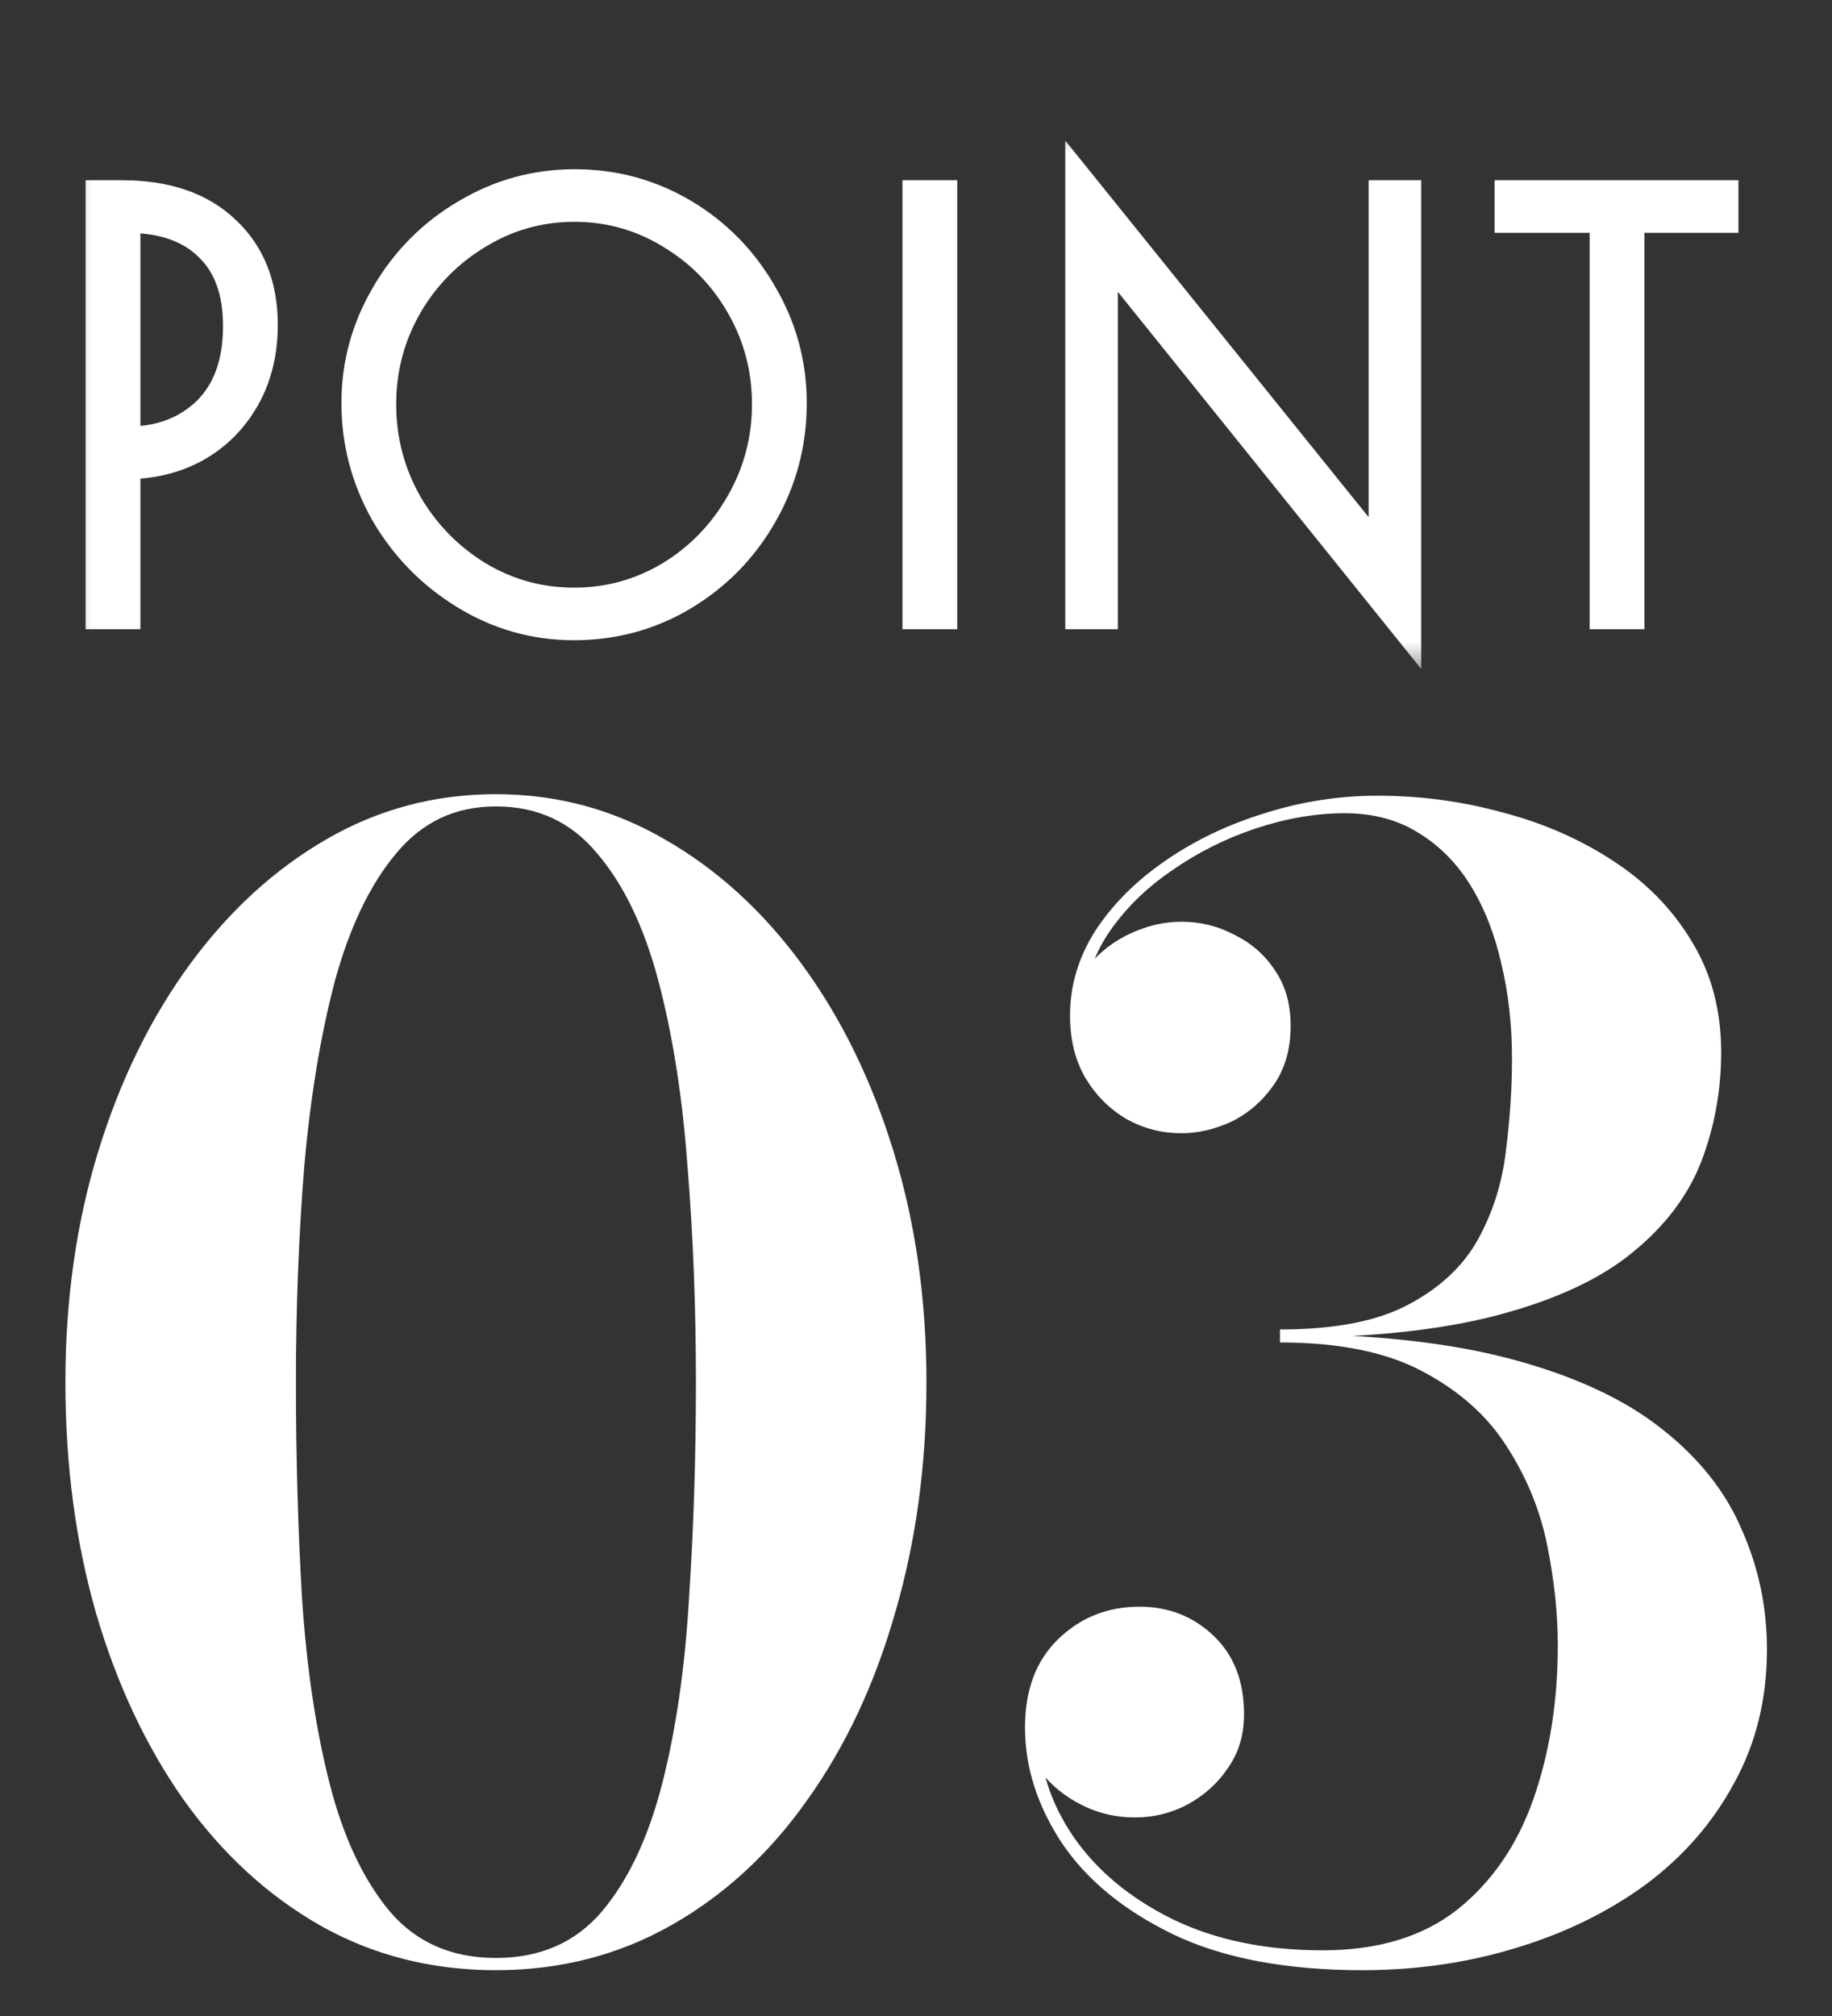
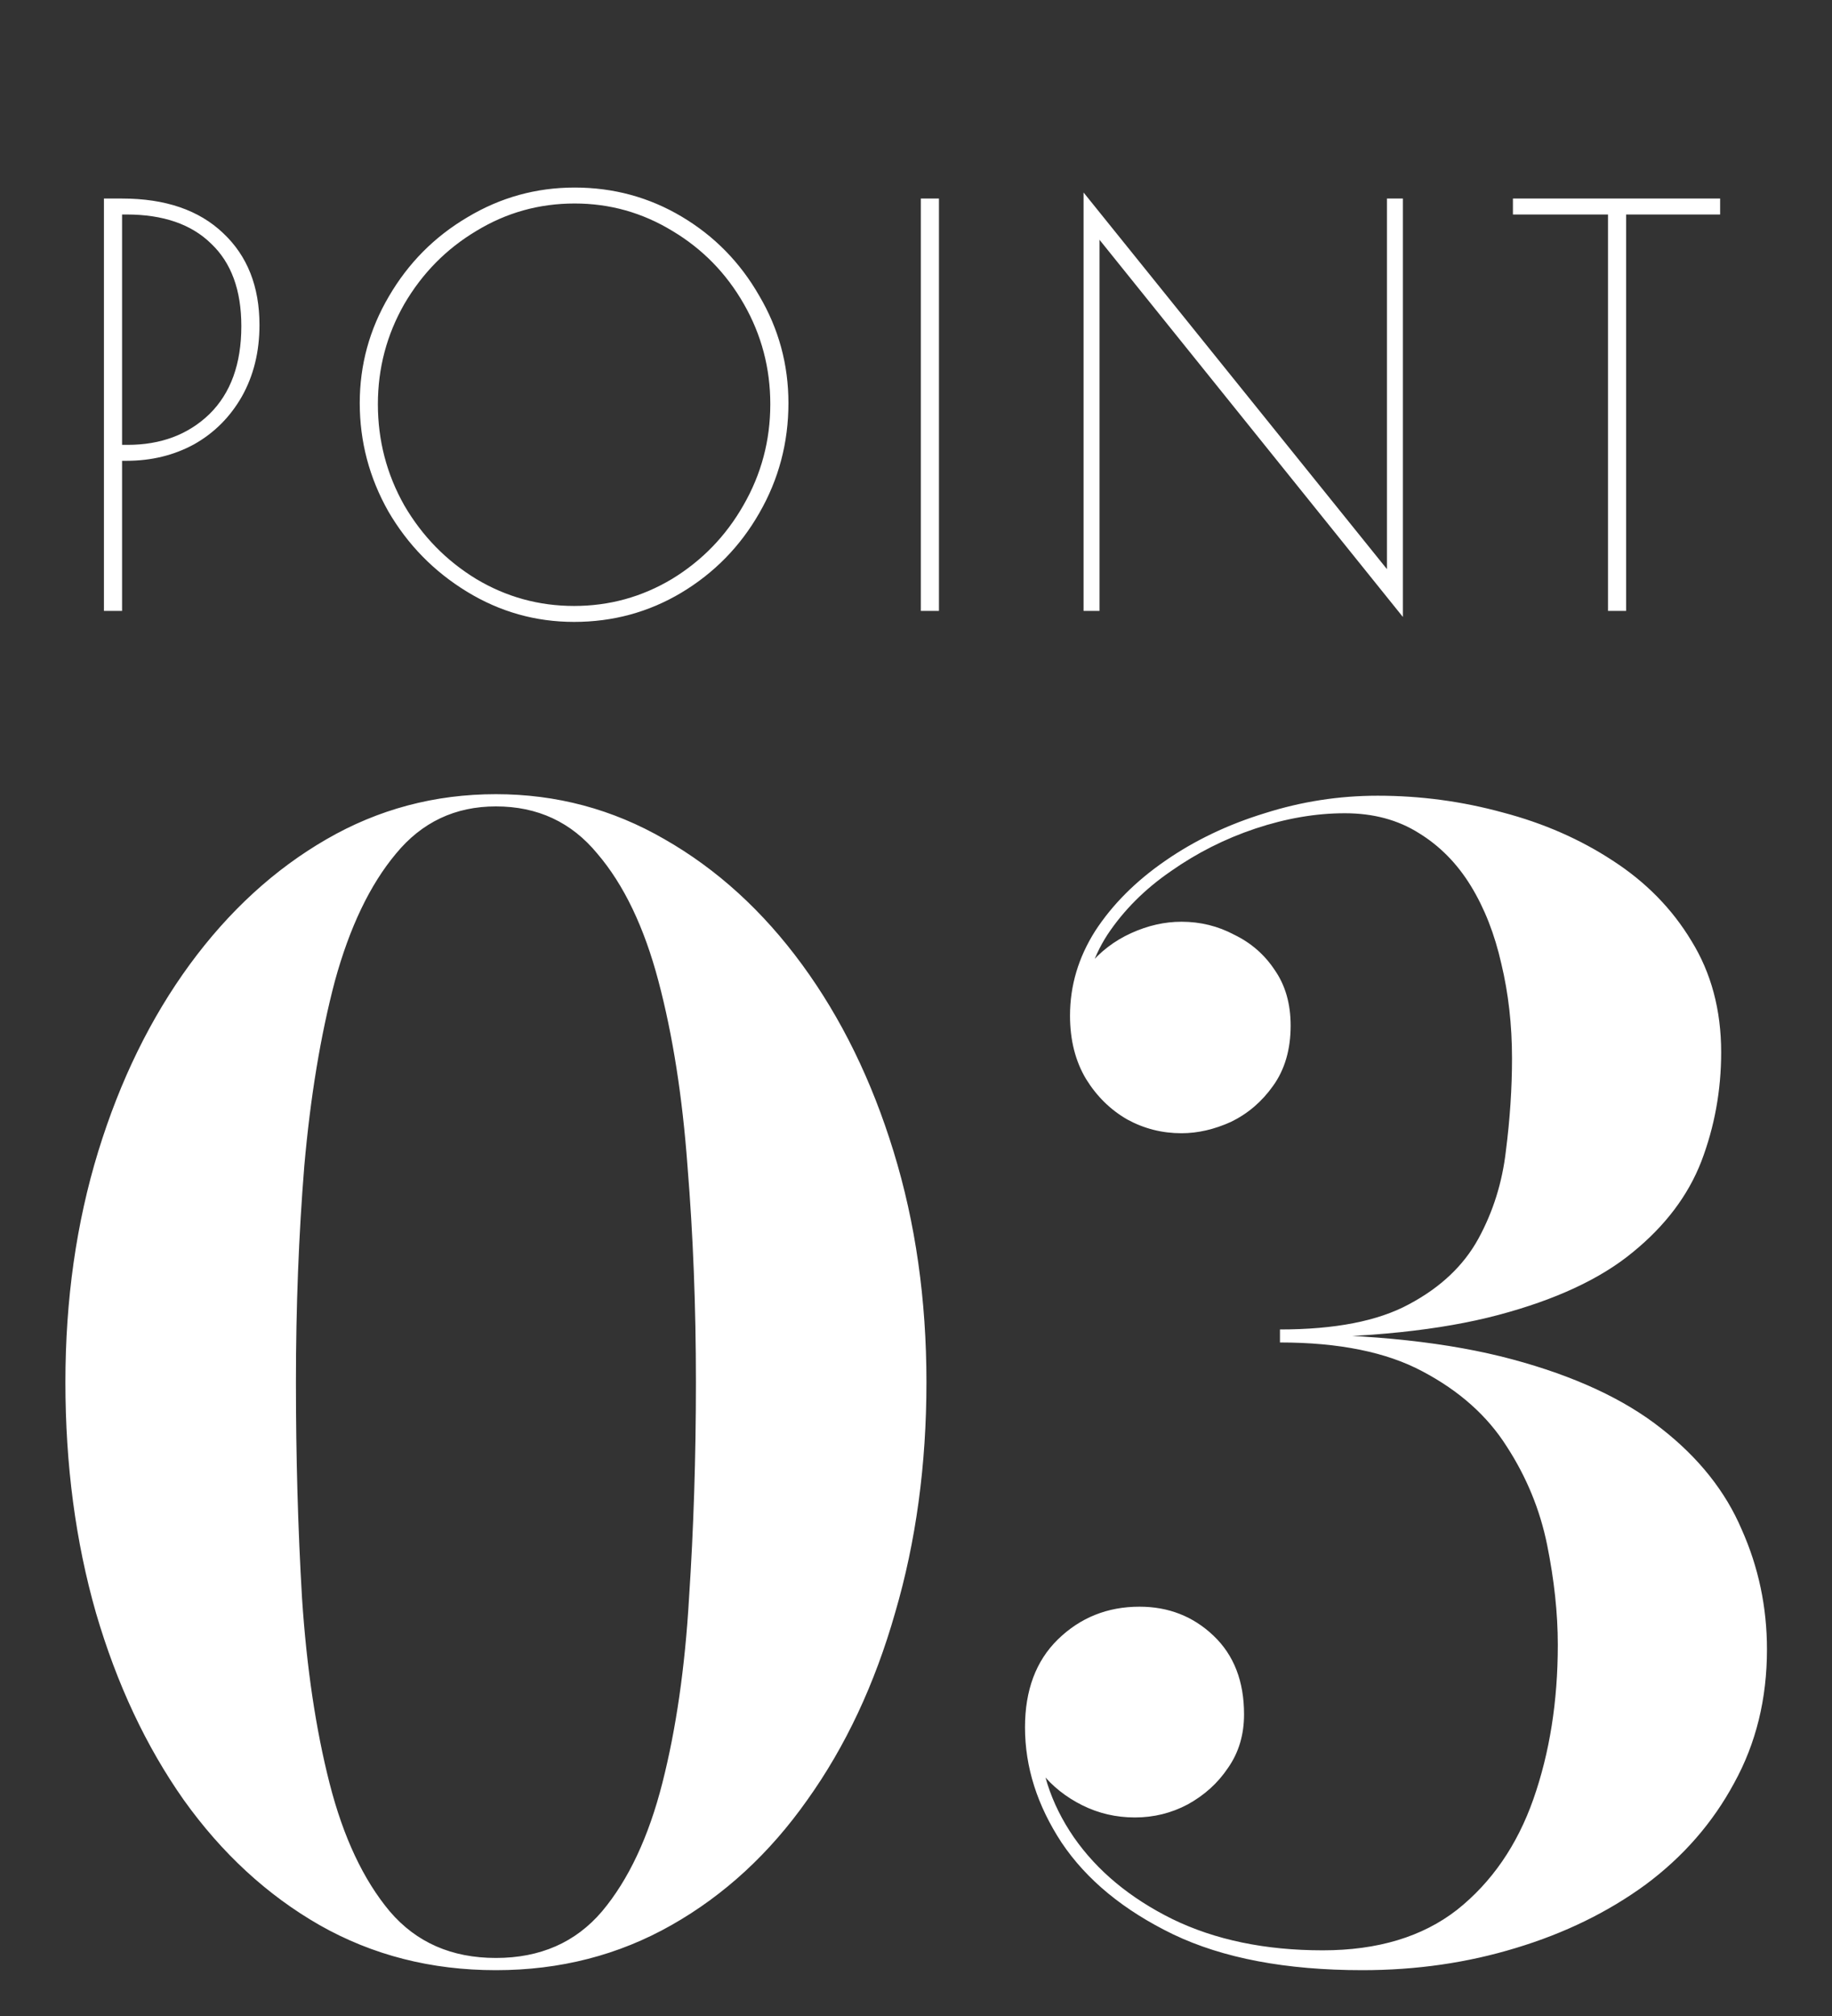
<svg xmlns="http://www.w3.org/2000/svg" width="30" height="33" viewBox="0 0 30 33" fill="none">
  <rect x="0" y="0" width="30" height="33" fill="#333333" stroke="none" />
  <path d="M8.121 32.25C7.062 32.25 6.1 32.004 5.233 31.512C4.375 31.021 3.633 30.337 3.008 29.462C2.392 28.587 1.912 27.567 1.571 26.4C1.237 25.233 1.071 23.975 1.071 22.625C1.071 21.275 1.25 20.017 1.608 18.85C1.967 17.683 2.467 16.663 3.108 15.787C3.75 14.912 4.496 14.229 5.346 13.738C6.196 13.246 7.121 13 8.121 13C9.112 13 10.033 13.246 10.883 13.738C11.742 14.229 12.492 14.912 13.133 15.787C13.775 16.663 14.275 17.683 14.633 18.85C14.992 20.017 15.171 21.275 15.171 22.625C15.171 23.975 15 25.233 14.658 26.4C14.325 27.567 13.846 28.587 13.221 29.462C12.604 30.337 11.863 31.021 10.996 31.512C10.129 32.004 9.171 32.25 8.121 32.25ZM8.121 32.05C8.846 32.05 9.425 31.796 9.858 31.288C10.292 30.771 10.621 30.071 10.846 29.188C11.071 28.304 11.217 27.296 11.283 26.163C11.358 25.029 11.396 23.85 11.396 22.625C11.396 21.392 11.35 20.212 11.258 19.087C11.175 17.954 11.017 16.946 10.783 16.062C10.55 15.179 10.217 14.483 9.783 13.975C9.358 13.458 8.804 13.2 8.121 13.2C7.454 13.2 6.908 13.458 6.483 13.975C6.058 14.483 5.725 15.179 5.483 16.062C5.25 16.946 5.083 17.954 4.983 19.087C4.892 20.212 4.846 21.392 4.846 22.625C4.846 23.85 4.879 25.029 4.946 26.163C5.021 27.296 5.171 28.304 5.396 29.188C5.621 30.071 5.95 30.771 6.383 31.288C6.817 31.796 7.396 32.05 8.121 32.05ZM22.31 32.25C21.06 32.25 20.026 32.054 19.21 31.663C18.401 31.271 17.793 30.771 17.385 30.163C16.985 29.554 16.785 28.925 16.785 28.275C16.785 27.667 16.964 27.188 17.322 26.837C17.689 26.479 18.135 26.3 18.66 26.3C19.135 26.3 19.539 26.458 19.872 26.775C20.206 27.092 20.372 27.521 20.372 28.062C20.372 28.396 20.285 28.688 20.11 28.938C19.943 29.188 19.722 29.387 19.447 29.538C19.18 29.679 18.893 29.75 18.585 29.75C18.276 29.75 17.989 29.683 17.722 29.55C17.456 29.417 17.235 29.242 17.06 29.025C16.893 28.8 16.81 28.55 16.81 28.275H17.01C17.01 28.917 17.201 29.517 17.585 30.075C17.968 30.625 18.506 31.071 19.197 31.413C19.897 31.754 20.718 31.925 21.66 31.925C22.56 31.925 23.293 31.704 23.86 31.262C24.426 30.812 24.843 30.208 25.11 29.45C25.376 28.692 25.51 27.85 25.51 26.925C25.51 26.408 25.451 25.863 25.335 25.288C25.218 24.712 24.997 24.175 24.672 23.675C24.355 23.175 23.897 22.767 23.297 22.45C22.706 22.133 21.926 21.975 20.96 21.975V21.837C22.468 21.837 23.735 21.975 24.76 22.25C25.785 22.525 26.601 22.904 27.21 23.387C27.818 23.863 28.256 24.413 28.522 25.038C28.797 25.654 28.935 26.308 28.935 27C28.935 27.808 28.756 28.538 28.397 29.188C28.047 29.837 27.564 30.392 26.947 30.85C26.331 31.3 25.622 31.646 24.822 31.887C24.03 32.129 23.193 32.25 22.31 32.25ZM20.96 21.9V21.762C21.86 21.762 22.564 21.625 23.072 21.35C23.589 21.075 23.968 20.717 24.21 20.275C24.451 19.833 24.601 19.354 24.66 18.837C24.726 18.321 24.76 17.817 24.76 17.325C24.76 16.775 24.701 16.258 24.585 15.775C24.476 15.292 24.31 14.867 24.085 14.5C23.86 14.133 23.576 13.846 23.235 13.637C22.893 13.421 22.489 13.312 22.022 13.312C21.547 13.312 21.06 13.396 20.56 13.562C20.06 13.729 19.597 13.963 19.172 14.262C18.747 14.554 18.401 14.9 18.135 15.3C17.876 15.7 17.747 16.142 17.747 16.625H17.547C17.547 16.308 17.639 16.038 17.822 15.812C18.014 15.579 18.247 15.4 18.522 15.275C18.797 15.15 19.072 15.088 19.347 15.088C19.655 15.088 19.943 15.158 20.21 15.3C20.485 15.433 20.706 15.625 20.872 15.875C21.047 16.125 21.135 16.429 21.135 16.788C21.135 17.179 21.039 17.508 20.847 17.775C20.664 18.033 20.435 18.229 20.16 18.363C19.885 18.488 19.614 18.55 19.347 18.55C19.03 18.55 18.735 18.475 18.46 18.325C18.185 18.167 17.96 17.946 17.785 17.663C17.61 17.371 17.522 17.025 17.522 16.625C17.522 16.133 17.66 15.671 17.935 15.238C18.218 14.804 18.601 14.421 19.085 14.088C19.568 13.754 20.11 13.496 20.71 13.312C21.31 13.121 21.926 13.025 22.56 13.025C23.26 13.025 23.943 13.117 24.61 13.3C25.276 13.475 25.876 13.738 26.41 14.088C26.951 14.438 27.381 14.875 27.697 15.4C28.022 15.925 28.185 16.533 28.185 17.225C28.185 17.85 28.076 18.446 27.86 19.012C27.643 19.571 27.268 20.067 26.735 20.5C26.21 20.933 25.476 21.275 24.535 21.525C23.593 21.775 22.401 21.9 20.96 21.9Z" fill="white" />
  <mask id="path-2-outside-1_317_13" maskUnits="userSpaceOnUse" x="1" y="2" width="28" height="9" fill="black">
-     <rect fill="white" x="1" y="2" width="28" height="9" />
    <path d="M1.702 3.25H1.999C2.707 3.25 3.259 3.439 3.655 3.817C4.051 4.189 4.249 4.69 4.249 5.32C4.249 5.758 4.153 6.148 3.961 6.49C3.769 6.826 3.508 7.087 3.178 7.273C2.848 7.453 2.479 7.543 2.071 7.543H1.999V10H1.702V3.25ZM2.089 7.282C2.635 7.282 3.082 7.114 3.43 6.778C3.778 6.436 3.952 5.956 3.952 5.338C3.952 4.75 3.787 4.3 3.457 3.988C3.133 3.67 2.671 3.511 2.071 3.511H1.999V7.282H2.089ZM9.401 10.18C8.771 10.18 8.186 10.015 7.646 9.685C7.106 9.355 6.677 8.917 6.359 8.371C6.047 7.819 5.891 7.228 5.891 6.598C5.891 5.974 6.05 5.392 6.368 4.852C6.686 4.306 7.115 3.874 7.655 3.556C8.195 3.232 8.78 3.07 9.41 3.07C10.046 3.07 10.631 3.229 11.165 3.547C11.699 3.865 12.122 4.297 12.434 4.843C12.752 5.383 12.911 5.968 12.911 6.598C12.911 7.246 12.752 7.846 12.434 8.398C12.122 8.944 11.696 9.379 11.156 9.703C10.622 10.021 10.037 10.18 9.401 10.18ZM9.401 9.919C9.977 9.919 10.511 9.772 11.003 9.478C11.495 9.178 11.885 8.776 12.173 8.272C12.467 7.762 12.614 7.21 12.614 6.616C12.614 6.028 12.47 5.482 12.182 4.978C11.894 4.474 11.504 4.075 11.012 3.781C10.52 3.481 9.986 3.331 9.41 3.331C8.828 3.331 8.291 3.481 7.799 3.781C7.307 4.075 6.914 4.474 6.62 4.978C6.332 5.482 6.188 6.028 6.188 6.616C6.188 7.21 6.332 7.762 6.62 8.272C6.914 8.776 7.307 9.178 7.799 9.478C8.291 9.772 8.825 9.919 9.401 9.919ZM15.079 3.25H15.376V10H15.079V3.25ZM18.005 3.925V10H17.744V3.151L22.712 9.316V3.25H22.973V10.099L18.005 3.925ZM26.332 3.511H24.775V3.25H28.168V3.511H26.629V10H26.332V3.511Z" />
  </mask>
  <path d="M1.702 3.25H1.999C2.707 3.25 3.259 3.439 3.655 3.817C4.051 4.189 4.249 4.69 4.249 5.32C4.249 5.758 4.153 6.148 3.961 6.49C3.769 6.826 3.508 7.087 3.178 7.273C2.848 7.453 2.479 7.543 2.071 7.543H1.999V10H1.702V3.25ZM2.089 7.282C2.635 7.282 3.082 7.114 3.43 6.778C3.778 6.436 3.952 5.956 3.952 5.338C3.952 4.75 3.787 4.3 3.457 3.988C3.133 3.67 2.671 3.511 2.071 3.511H1.999V7.282H2.089ZM9.401 10.18C8.771 10.18 8.186 10.015 7.646 9.685C7.106 9.355 6.677 8.917 6.359 8.371C6.047 7.819 5.891 7.228 5.891 6.598C5.891 5.974 6.05 5.392 6.368 4.852C6.686 4.306 7.115 3.874 7.655 3.556C8.195 3.232 8.78 3.07 9.41 3.07C10.046 3.07 10.631 3.229 11.165 3.547C11.699 3.865 12.122 4.297 12.434 4.843C12.752 5.383 12.911 5.968 12.911 6.598C12.911 7.246 12.752 7.846 12.434 8.398C12.122 8.944 11.696 9.379 11.156 9.703C10.622 10.021 10.037 10.18 9.401 10.18ZM9.401 9.919C9.977 9.919 10.511 9.772 11.003 9.478C11.495 9.178 11.885 8.776 12.173 8.272C12.467 7.762 12.614 7.21 12.614 6.616C12.614 6.028 12.47 5.482 12.182 4.978C11.894 4.474 11.504 4.075 11.012 3.781C10.52 3.481 9.986 3.331 9.41 3.331C8.828 3.331 8.291 3.481 7.799 3.781C7.307 4.075 6.914 4.474 6.62 4.978C6.332 5.482 6.188 6.028 6.188 6.616C6.188 7.21 6.332 7.762 6.62 8.272C6.914 8.776 7.307 9.178 7.799 9.478C8.291 9.772 8.825 9.919 9.401 9.919ZM15.079 3.25H15.376V10H15.079V3.25ZM18.005 3.925V10H17.744V3.151L22.712 9.316V3.25H22.973V10.099L18.005 3.925ZM26.332 3.511H24.775V3.25H28.168V3.511H26.629V10H26.332V3.511Z" fill="white" />
-   <path d="M1.702 3.25V2.95H1.402V3.25H1.702ZM3.655 3.817L3.448 4.034L3.45 4.036L3.655 3.817ZM3.961 6.49L4.221 6.639L4.223 6.637L3.961 6.49ZM3.178 7.273L3.322 7.536L3.325 7.534L3.178 7.273ZM1.999 7.543V7.243H1.699V7.543H1.999ZM1.999 10V10.3H2.299V10H1.999ZM1.702 10H1.402V10.3H1.702V10ZM3.43 6.778L3.638 6.994L3.64 6.992L3.43 6.778ZM3.457 3.988L3.247 4.202L3.251 4.206L3.457 3.988ZM1.999 3.511V3.211H1.699V3.511H1.999ZM1.999 7.282H1.699V7.582H1.999V7.282ZM1.702 3.25V3.55H1.999V3.25V2.95H1.702V3.25ZM1.999 3.25V3.55C2.653 3.55 3.123 3.724 3.448 4.034L3.655 3.817L3.862 3.6C3.395 3.154 2.761 2.95 1.999 2.95V3.25ZM3.655 3.817L3.45 4.036C3.775 4.342 3.949 4.758 3.949 5.32H4.249H4.549C4.549 4.622 4.327 4.036 3.86 3.598L3.655 3.817ZM4.249 5.32H3.949C3.949 5.713 3.863 6.051 3.699 6.343L3.961 6.49L4.223 6.637C4.443 6.245 4.549 5.803 4.549 5.32H4.249ZM3.961 6.49L3.701 6.341C3.535 6.631 3.312 6.853 3.031 7.012L3.178 7.273L3.325 7.534C3.704 7.321 4.003 7.021 4.221 6.639L3.961 6.49ZM3.178 7.273L3.034 7.01C2.752 7.164 2.433 7.243 2.071 7.243V7.543V7.843C2.525 7.843 2.944 7.742 3.322 7.536L3.178 7.273ZM2.071 7.543V7.243H1.999V7.543V7.843H2.071V7.543ZM1.999 7.543H1.699V10H1.999H2.299V7.543H1.999ZM1.999 10V9.7H1.702V10V10.3H1.999V10ZM1.702 10H2.002V3.25H1.702H1.402V10H1.702ZM2.089 7.282V7.582C2.702 7.582 3.227 7.391 3.638 6.994L3.43 6.778L3.222 6.562C2.937 6.837 2.568 6.982 2.089 6.982V7.282ZM3.43 6.778L3.64 6.992C4.06 6.579 4.252 6.014 4.252 5.338H3.952H3.652C3.652 5.898 3.496 6.293 3.22 6.564L3.43 6.778ZM3.952 5.338H4.252C4.252 4.693 4.069 4.154 3.663 3.77L3.457 3.988L3.251 4.206C3.505 4.446 3.652 4.807 3.652 5.338H3.952ZM3.457 3.988L3.667 3.774C3.271 3.385 2.723 3.211 2.071 3.211V3.511V3.811C2.619 3.811 2.995 3.955 3.247 4.202L3.457 3.988ZM2.071 3.511V3.211H1.999V3.511V3.811H2.071V3.511ZM1.999 3.511H1.699V7.282H1.999H2.299V3.511H1.999ZM1.999 7.282V7.582H2.089V7.282V6.982H1.999V7.282ZM7.646 9.685L7.49 9.941L7.646 9.685ZM6.359 8.371L6.098 8.519L6.1 8.522L6.359 8.371ZM6.368 4.852L6.627 5.004L6.628 5.003L6.368 4.852ZM7.655 3.556L7.808 3.815L7.81 3.813L7.655 3.556ZM11.165 3.547L11.012 3.805V3.805L11.165 3.547ZM12.434 4.843L12.174 4.992L12.176 4.995L12.434 4.843ZM12.434 8.398L12.174 8.248L12.174 8.249L12.434 8.398ZM11.156 9.703L11.31 9.961L11.311 9.96L11.156 9.703ZM11.003 9.478L11.157 9.736L11.159 9.734L11.003 9.478ZM12.173 8.272L11.914 8.122L11.913 8.123L12.173 8.272ZM12.182 4.978L12.443 4.829V4.829L12.182 4.978ZM11.012 3.781L10.856 4.037L10.858 4.039L11.012 3.781ZM7.799 3.781L7.953 4.039L7.956 4.037L7.799 3.781ZM6.62 4.978L6.361 4.827L6.36 4.829L6.62 4.978ZM6.62 8.272L6.359 8.42L6.361 8.423L6.62 8.272ZM7.799 9.478L7.643 9.734L7.645 9.736L7.799 9.478ZM9.401 10.18V9.88C8.827 9.88 8.296 9.73 7.803 9.429L7.646 9.685L7.49 9.941C8.077 10.3 8.716 10.48 9.401 10.48V10.18ZM7.646 9.685L7.803 9.429C7.305 9.125 6.912 8.723 6.619 8.22L6.359 8.371L6.1 8.522C6.443 9.111 6.908 9.585 7.49 9.941L7.646 9.685ZM6.359 8.371L6.621 8.223C6.334 7.716 6.191 7.176 6.191 6.598H5.891H5.591C5.591 7.28 5.761 7.922 6.098 8.519L6.359 8.371ZM5.891 6.598H6.191C6.191 6.028 6.336 5.498 6.627 5.004L6.368 4.852L6.11 4.7C5.765 5.286 5.591 5.92 5.591 6.598H5.891ZM6.368 4.852L6.628 5.003C6.92 4.501 7.312 4.106 7.808 3.815L7.655 3.556L7.503 3.297C6.918 3.642 6.453 4.111 6.109 4.701L6.368 4.852ZM7.655 3.556L7.81 3.813C8.303 3.517 8.835 3.37 9.41 3.37V3.07V2.77C8.726 2.77 8.088 2.947 7.501 3.299L7.655 3.556ZM9.41 3.07V3.37C9.994 3.37 10.525 3.515 11.012 3.805L11.165 3.547L11.319 3.289C10.737 2.943 10.099 2.77 9.41 2.77V3.07ZM11.165 3.547L11.012 3.805C11.501 4.096 11.887 4.49 12.174 4.992L12.434 4.843L12.695 4.694C12.357 4.104 11.898 3.634 11.319 3.289L11.165 3.547ZM12.434 4.843L12.176 4.995C12.466 5.489 12.611 6.021 12.611 6.598H12.911H13.211C13.211 5.915 13.038 5.277 12.693 4.691L12.434 4.843ZM12.911 6.598H12.611C12.611 7.194 12.466 7.743 12.174 8.248L12.434 8.398L12.694 8.548C13.039 7.949 13.211 7.298 13.211 6.598H12.911ZM12.434 8.398L12.174 8.249C11.887 8.75 11.498 9.148 11.002 9.446L11.156 9.703L11.311 9.96C11.895 9.61 12.357 9.138 12.695 8.547L12.434 8.398ZM11.156 9.703L11.003 9.445C10.516 9.735 9.985 9.88 9.401 9.88V10.18V10.48C10.09 10.48 10.728 10.307 11.31 9.961L11.156 9.703ZM9.401 9.919V10.219C10.031 10.219 10.618 10.057 11.157 9.736L11.003 9.478L10.85 9.22C10.404 9.487 9.923 9.619 9.401 9.619V9.919ZM11.003 9.478L11.159 9.734C11.695 9.408 12.121 8.969 12.434 8.421L12.173 8.272L11.913 8.123C11.65 8.584 11.296 8.948 10.847 9.222L11.003 9.478ZM12.173 8.272L12.433 8.422C12.754 7.866 12.914 7.262 12.914 6.616H12.614H12.314C12.314 7.158 12.181 7.658 11.914 8.122L12.173 8.272ZM12.614 6.616H12.914C12.914 5.976 12.757 5.379 12.443 4.829L12.182 4.978L11.922 5.127C12.184 5.585 12.314 6.08 12.314 6.616H12.614ZM12.182 4.978L12.443 4.829C12.13 4.281 11.703 3.844 11.166 3.523L11.012 3.781L10.858 4.039C11.306 4.306 11.659 4.667 11.922 5.127L12.182 4.978ZM11.012 3.781L11.168 3.525C10.63 3.196 10.041 3.031 9.41 3.031V3.331V3.631C9.931 3.631 10.411 3.766 10.856 4.037L11.012 3.781ZM9.41 3.331V3.031C8.774 3.031 8.183 3.196 7.643 3.525L7.799 3.781L7.956 4.037C8.4 3.766 8.883 3.631 9.41 3.631V3.331ZM7.799 3.781L7.645 3.523C7.109 3.844 6.68 4.28 6.361 4.827L6.62 4.978L6.879 5.129C7.148 4.668 7.506 4.306 7.953 4.039L7.799 3.781ZM6.62 4.978L6.36 4.829C6.046 5.379 5.888 5.976 5.888 6.616H6.188H6.488C6.488 6.08 6.619 5.585 6.881 5.127L6.62 4.978ZM6.188 6.616H5.888C5.888 7.261 6.045 7.864 6.359 8.42L6.62 8.272L6.882 8.124C6.619 7.66 6.488 7.159 6.488 6.616H6.188ZM6.62 8.272L6.361 8.423C6.68 8.97 7.108 9.408 7.643 9.734L7.799 9.478L7.956 9.222C7.507 8.948 7.149 8.582 6.879 8.121L6.62 8.272ZM7.799 9.478L7.645 9.736C8.184 10.057 8.771 10.219 9.401 10.219V9.919V9.619C8.879 9.619 8.398 9.487 7.953 9.22L7.799 9.478ZM15.079 3.25V2.95H14.778V3.25H15.079ZM15.376 3.25H15.675V2.95H15.376V3.25ZM15.376 10V10.3H15.675V10H15.376ZM15.079 10H14.778V10.3H15.079V10ZM15.079 3.25V3.55H15.376V3.25V2.95H15.079V3.25ZM15.376 3.25H15.075V10H15.376H15.675V3.25H15.376ZM15.376 10V9.7H15.079V10V10.3H15.376V10ZM15.079 10H15.379V3.25H15.079H14.778V10H15.079ZM18.005 3.925L18.239 3.737L17.705 3.074V3.925H18.005ZM18.005 10V10.3H18.305V10H18.005ZM17.744 10H17.444V10.3H17.744V10ZM17.744 3.151L17.978 2.963L17.444 2.301V3.151H17.744ZM22.712 9.316L22.478 9.504L23.012 10.166V9.316H22.712ZM22.712 3.25V2.95H22.412V3.25H22.712ZM22.973 3.25H23.273V2.95H22.973V3.25ZM22.973 10.099L22.739 10.287L23.273 10.95V10.099H22.973ZM18.005 3.925H17.705V10H18.005H18.305V3.925H18.005ZM18.005 10V9.7H17.744V10V10.3H18.005V10ZM17.744 10H18.044V3.151H17.744H17.444V10H17.744ZM17.744 3.151L17.51 3.339L22.478 9.504L22.712 9.316L22.946 9.128L17.978 2.963L17.744 3.151ZM22.712 9.316H23.012V3.25H22.712H22.412V9.316H22.712ZM22.712 3.25V3.55H22.973V3.25V2.95H22.712V3.25ZM22.973 3.25H22.673V10.099H22.973H23.273V3.25H22.973ZM22.973 10.099L23.207 9.911L18.239 3.737L18.005 3.925L17.771 4.113L22.739 10.287L22.973 10.099ZM26.332 3.511H26.632V3.211H26.332V3.511ZM24.775 3.511H24.475V3.811H24.775V3.511ZM24.775 3.25V2.95H24.475V3.25H24.775ZM28.168 3.25H28.468V2.95H28.168V3.25ZM28.168 3.511V3.811H28.468V3.511H28.168ZM26.629 3.511V3.211H26.329V3.511H26.629ZM26.629 10V10.3H26.929V10H26.629ZM26.332 10H26.032V10.3H26.332V10ZM26.332 3.511V3.211H24.775V3.511V3.811H26.332V3.511ZM24.775 3.511H25.075V3.25H24.775H24.475V3.511H24.775ZM24.775 3.25V3.55H28.168V3.25V2.95H24.775V3.25ZM28.168 3.25H27.868V3.511H28.168H28.468V3.25H28.168ZM28.168 3.511V3.211H26.629V3.511V3.811H28.168V3.511ZM26.629 3.511H26.329V10H26.629H26.929V3.511H26.629ZM26.629 10V9.7H26.332V10V10.3H26.629V10ZM26.332 10H26.632V3.511H26.332H26.032V10H26.332Z" fill="white" mask="url(#path-2-outside-1_317_13)" />
</svg>